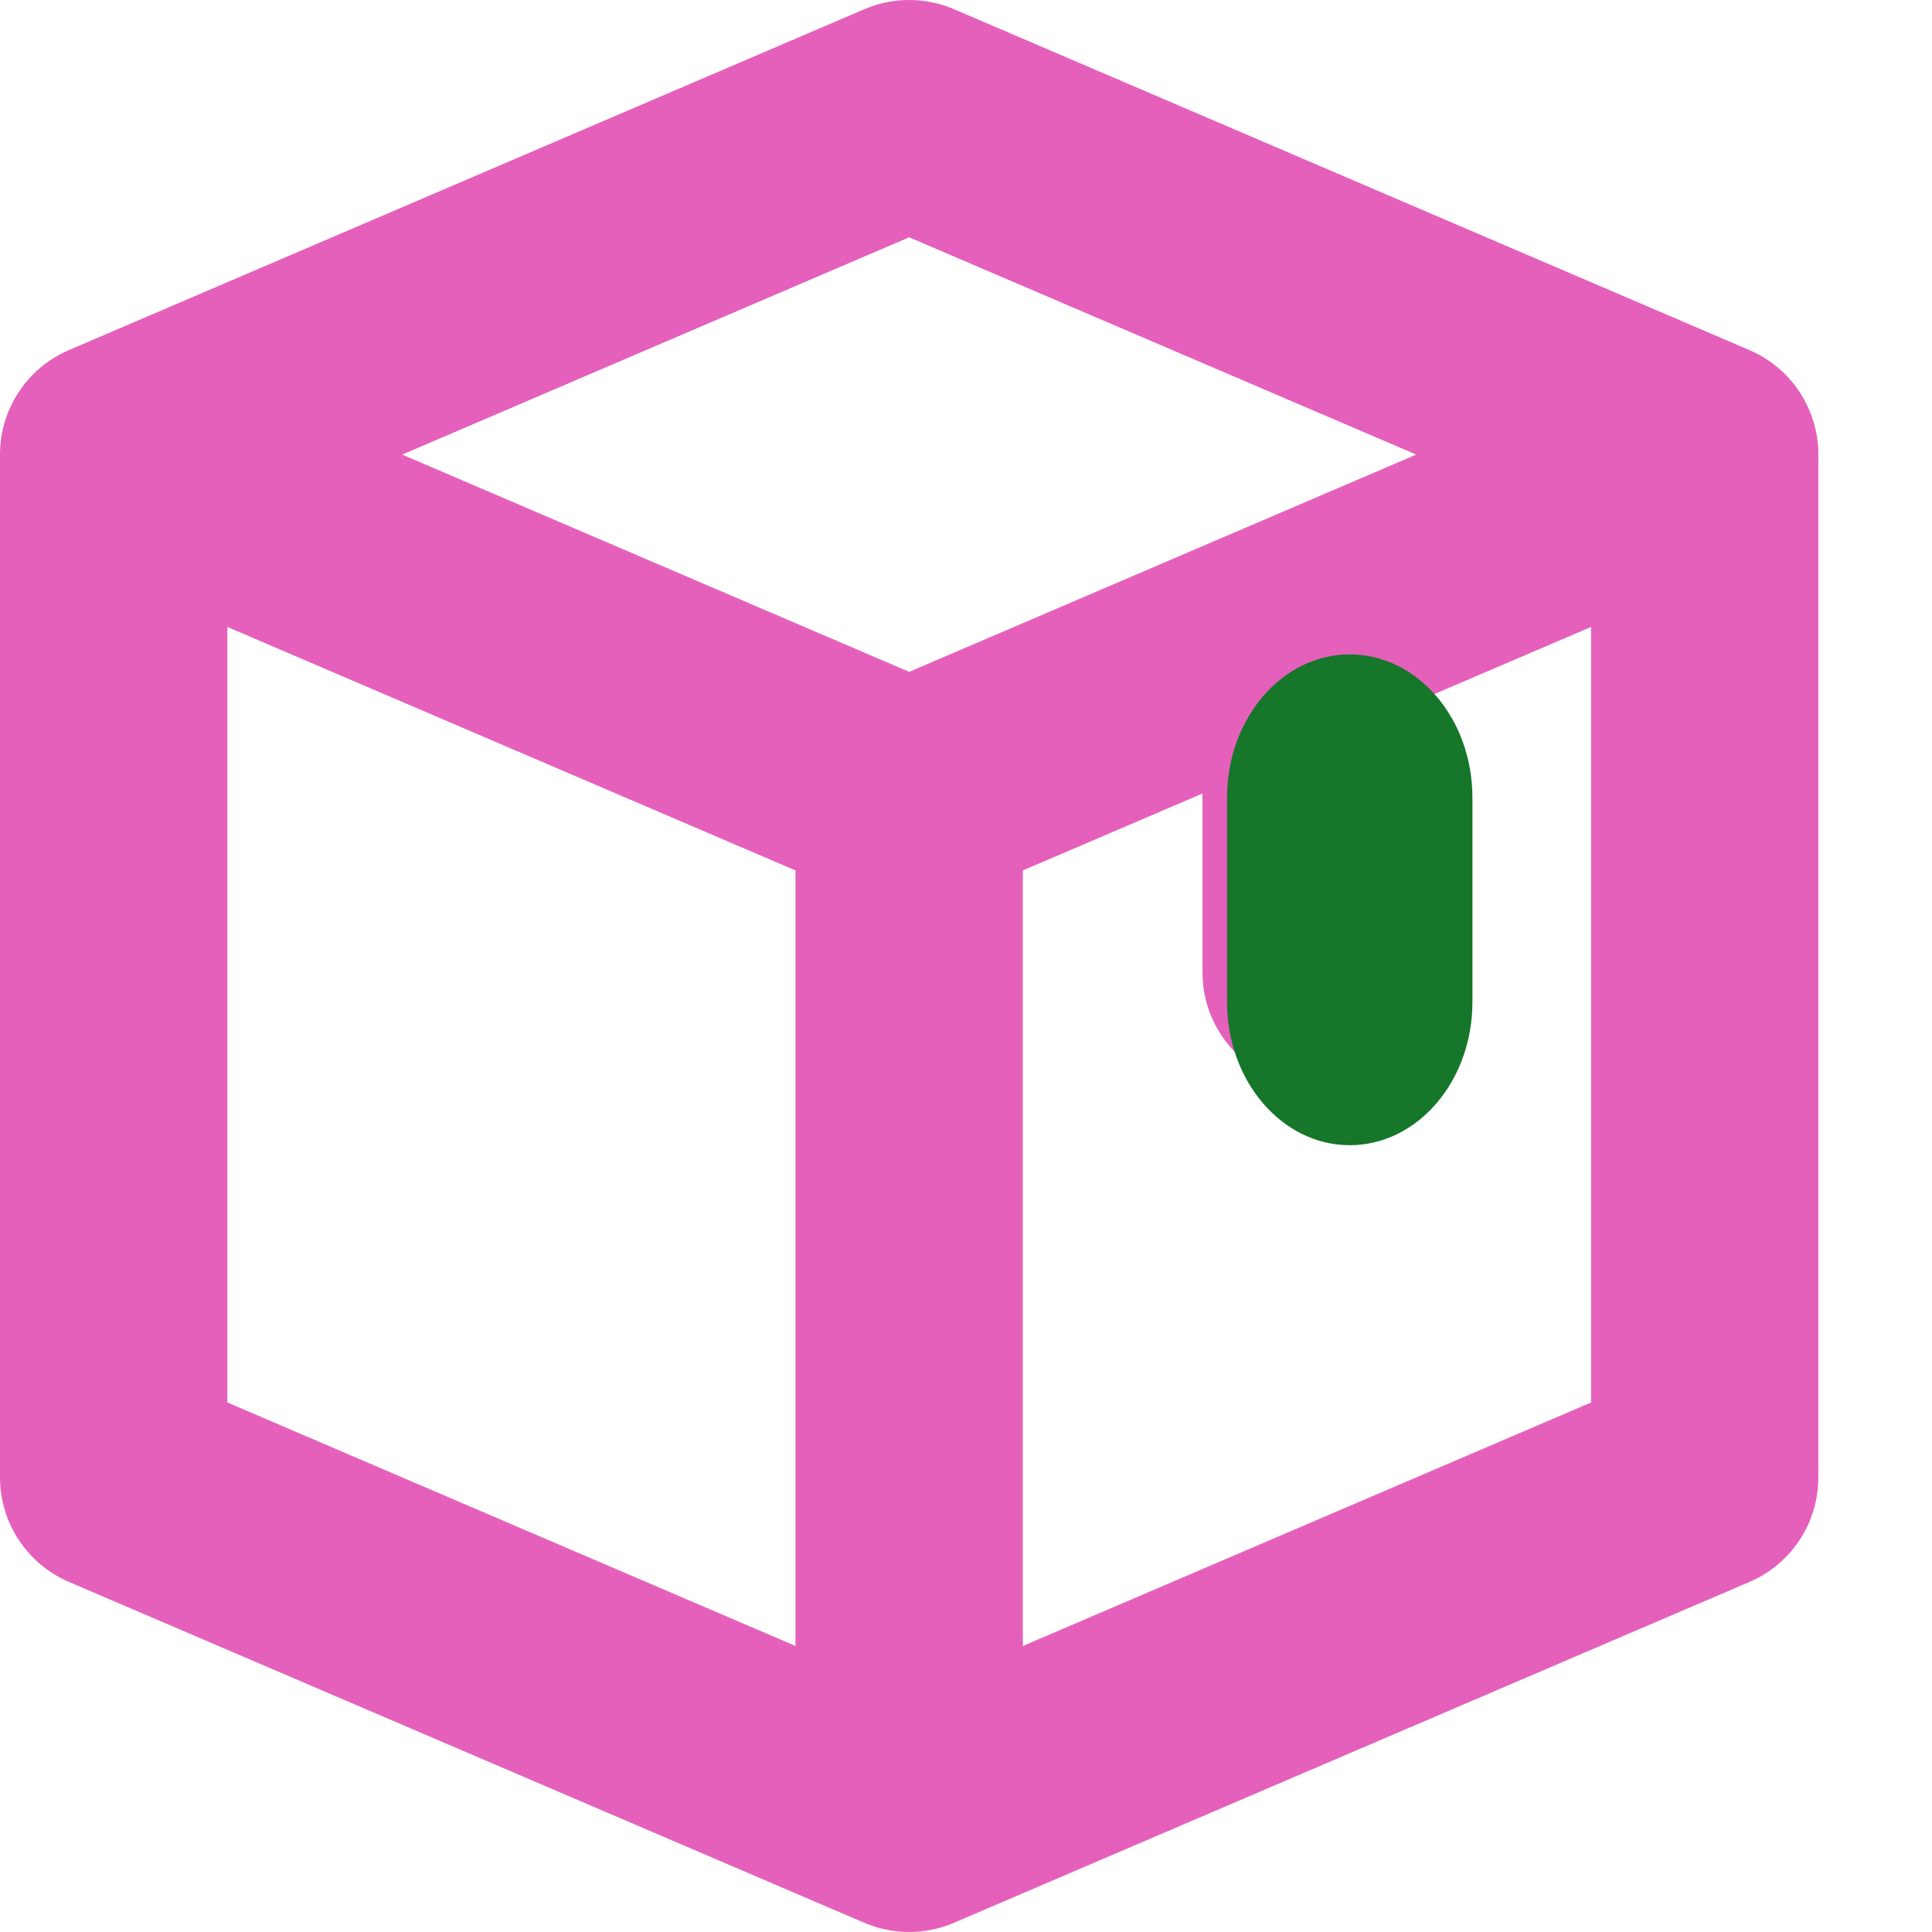
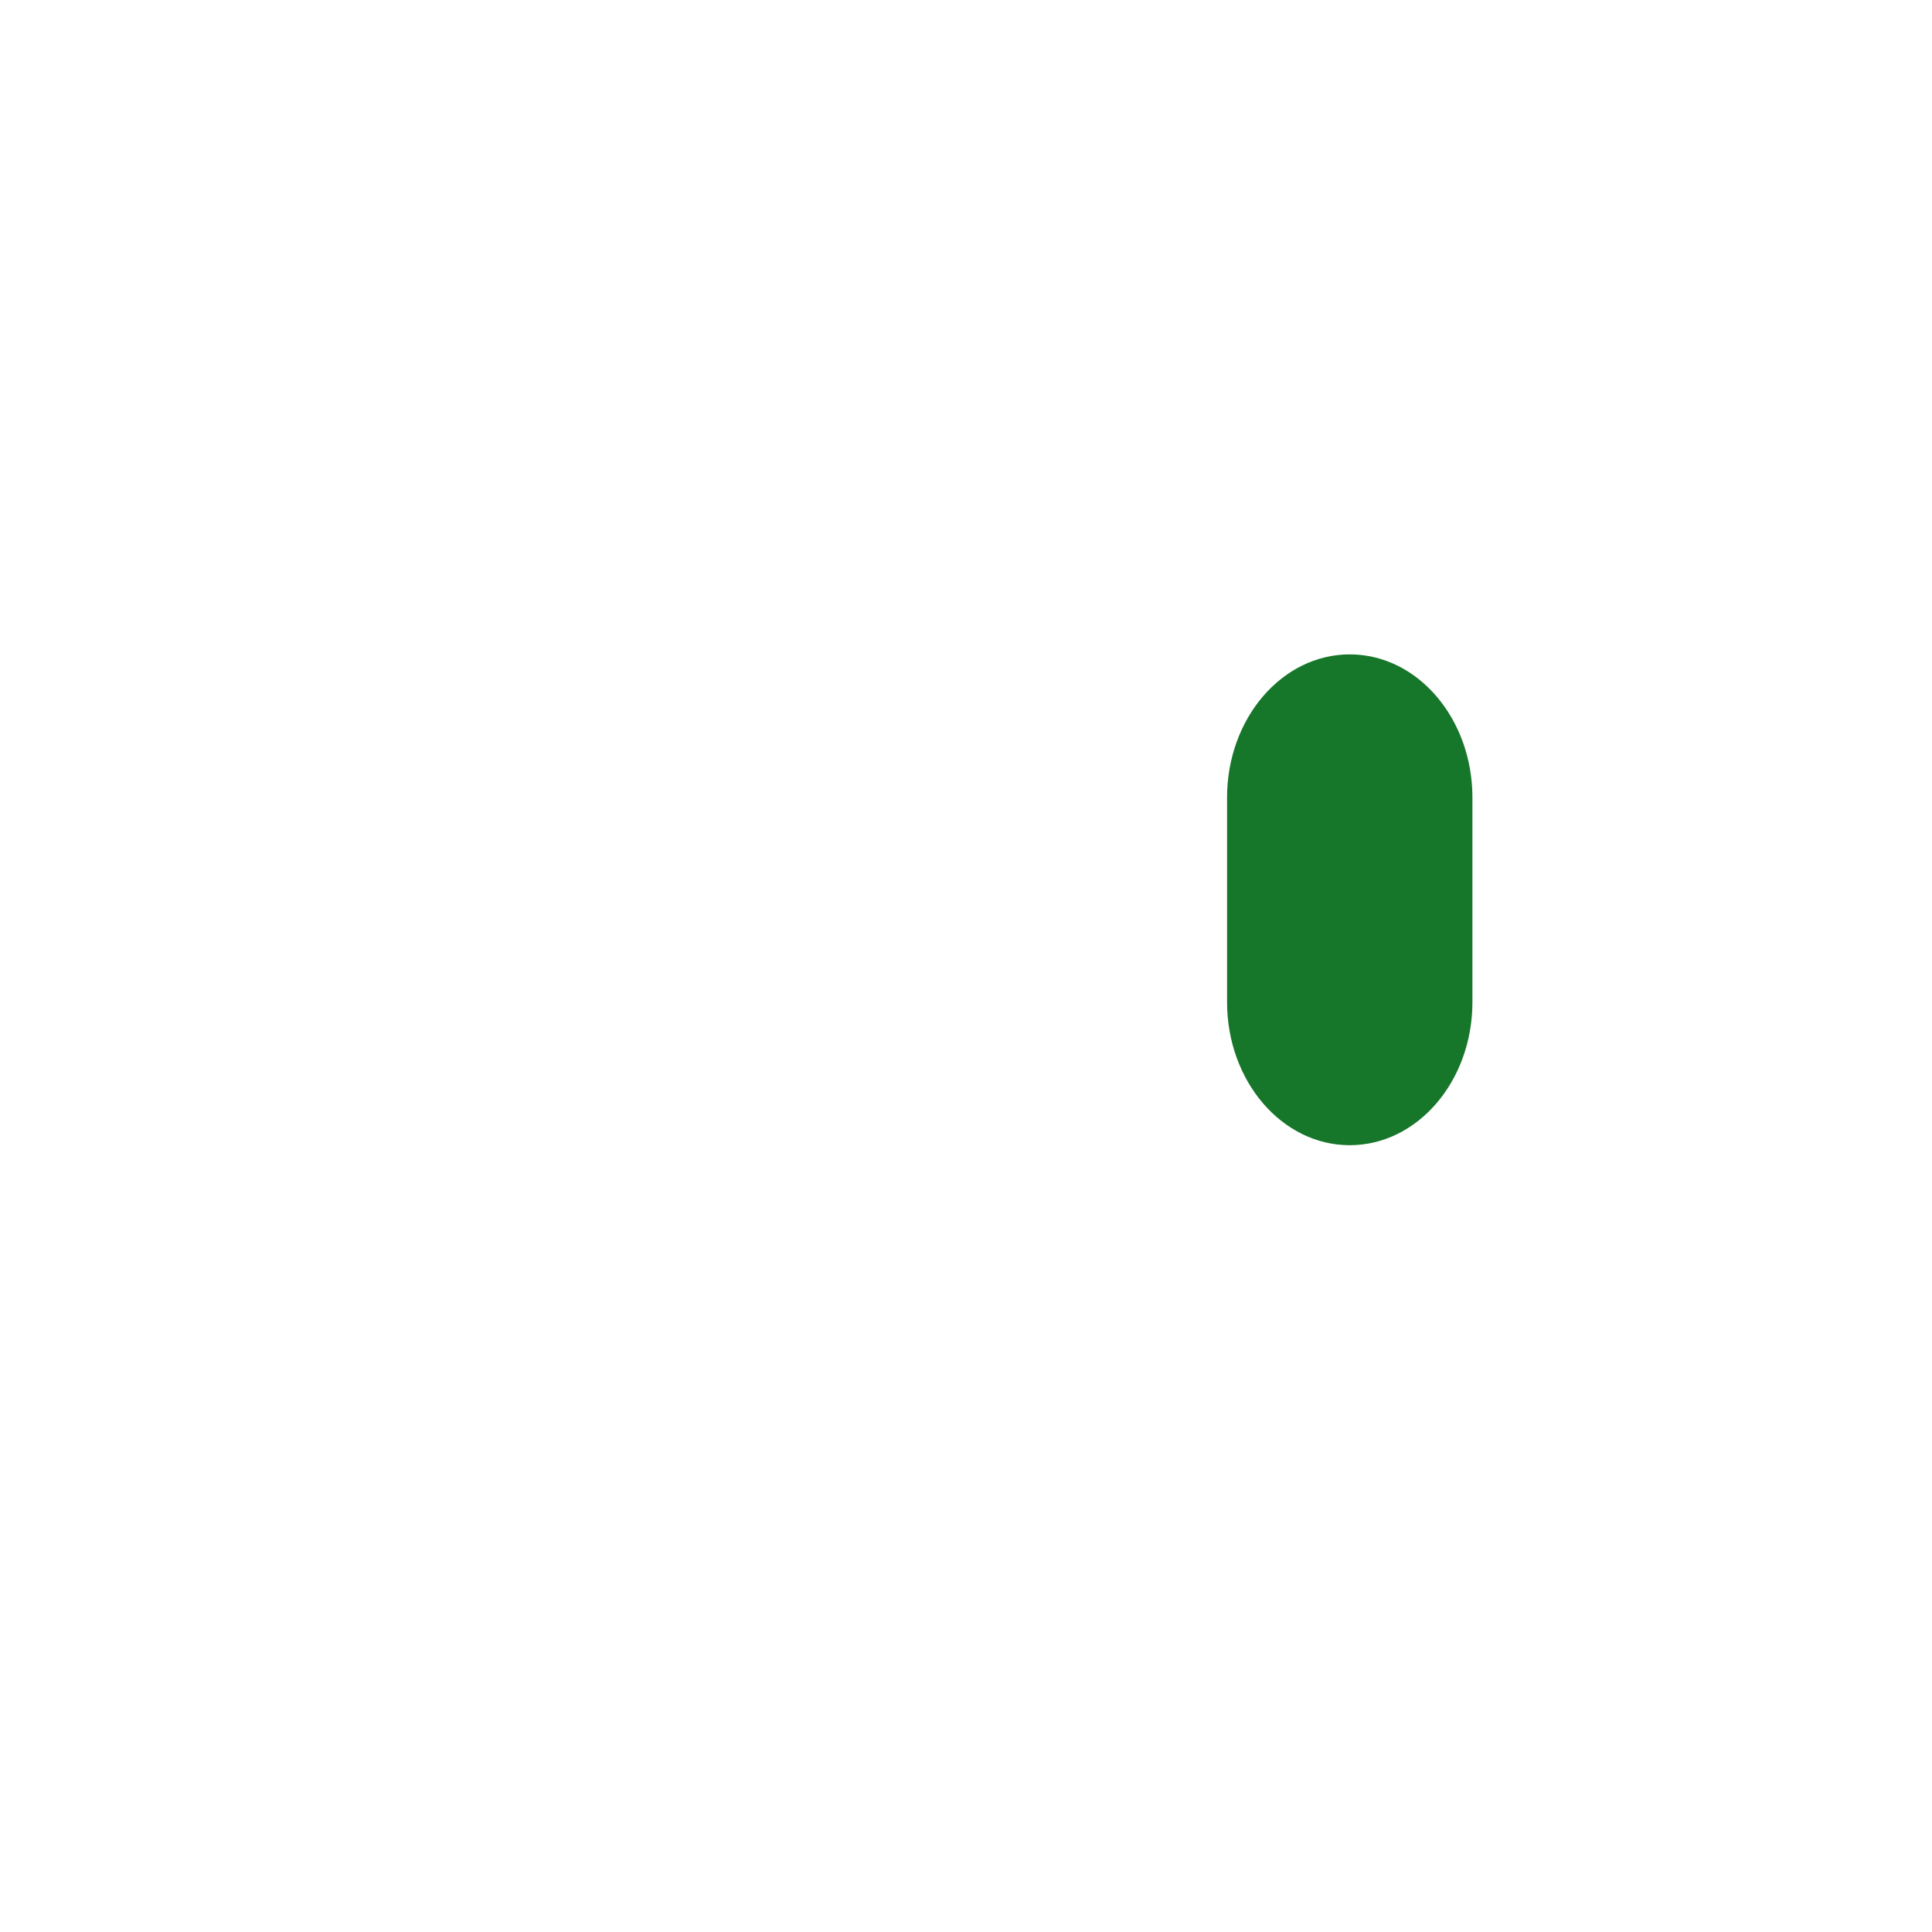
<svg xmlns="http://www.w3.org/2000/svg" width="24" height="24" viewBox="0 0 24 24" fill="none">
-   <path fill-rule="evenodd" clip-rule="evenodd" d="M11.85 0.114C11.495 -0.038 11.093 -0.038 10.738 0.114L0.856 4.349C0.739 4.4 0.631 4.464 0.534 4.541C0.429 4.624 0.335 4.723 0.256 4.836C0.116 5.036 0.027 5.273 0.005 5.524C0.002 5.564 7.81932e-05 5.604 3.85047e-06 5.644L0 5.647V18.353C0 18.918 0.337 19.428 0.856 19.651L10.712 23.875C10.87 23.946 11.044 23.99 11.227 23.998C11.266 24 11.305 24 11.344 23.999C11.534 23.992 11.715 23.948 11.88 23.873L21.733 19.651C22.252 19.428 22.588 18.918 22.588 18.353V5.691C22.595 5.491 22.558 5.287 22.474 5.091C22.323 4.737 22.043 4.477 21.713 4.341L11.85 0.114ZM17.593 5.647L11.294 2.948L4.996 5.647L11.294 8.346L17.593 5.647ZM2.824 7.788V17.422L9.882 20.447V10.813L2.824 7.788ZM12.706 20.447L19.765 17.422V7.788L17.713 8.667C17.744 8.784 17.761 8.907 17.761 9.033V12.082C17.761 12.861 17.129 13.493 16.349 13.493C15.57 13.493 14.938 12.861 14.938 12.082V9.857L12.706 10.813V20.447Z" fill="#E560BB" />
  <path fill-rule="evenodd" clip-rule="evenodd" d="M16.767 8.129C17.609 8.129 18.291 8.926 18.291 9.908V12.448C18.291 13.43 17.609 14.226 16.767 14.226C15.925 14.226 15.243 13.43 15.243 12.448V9.908C15.243 8.926 15.925 8.129 16.767 8.129Z" fill="#167629" />
</svg>